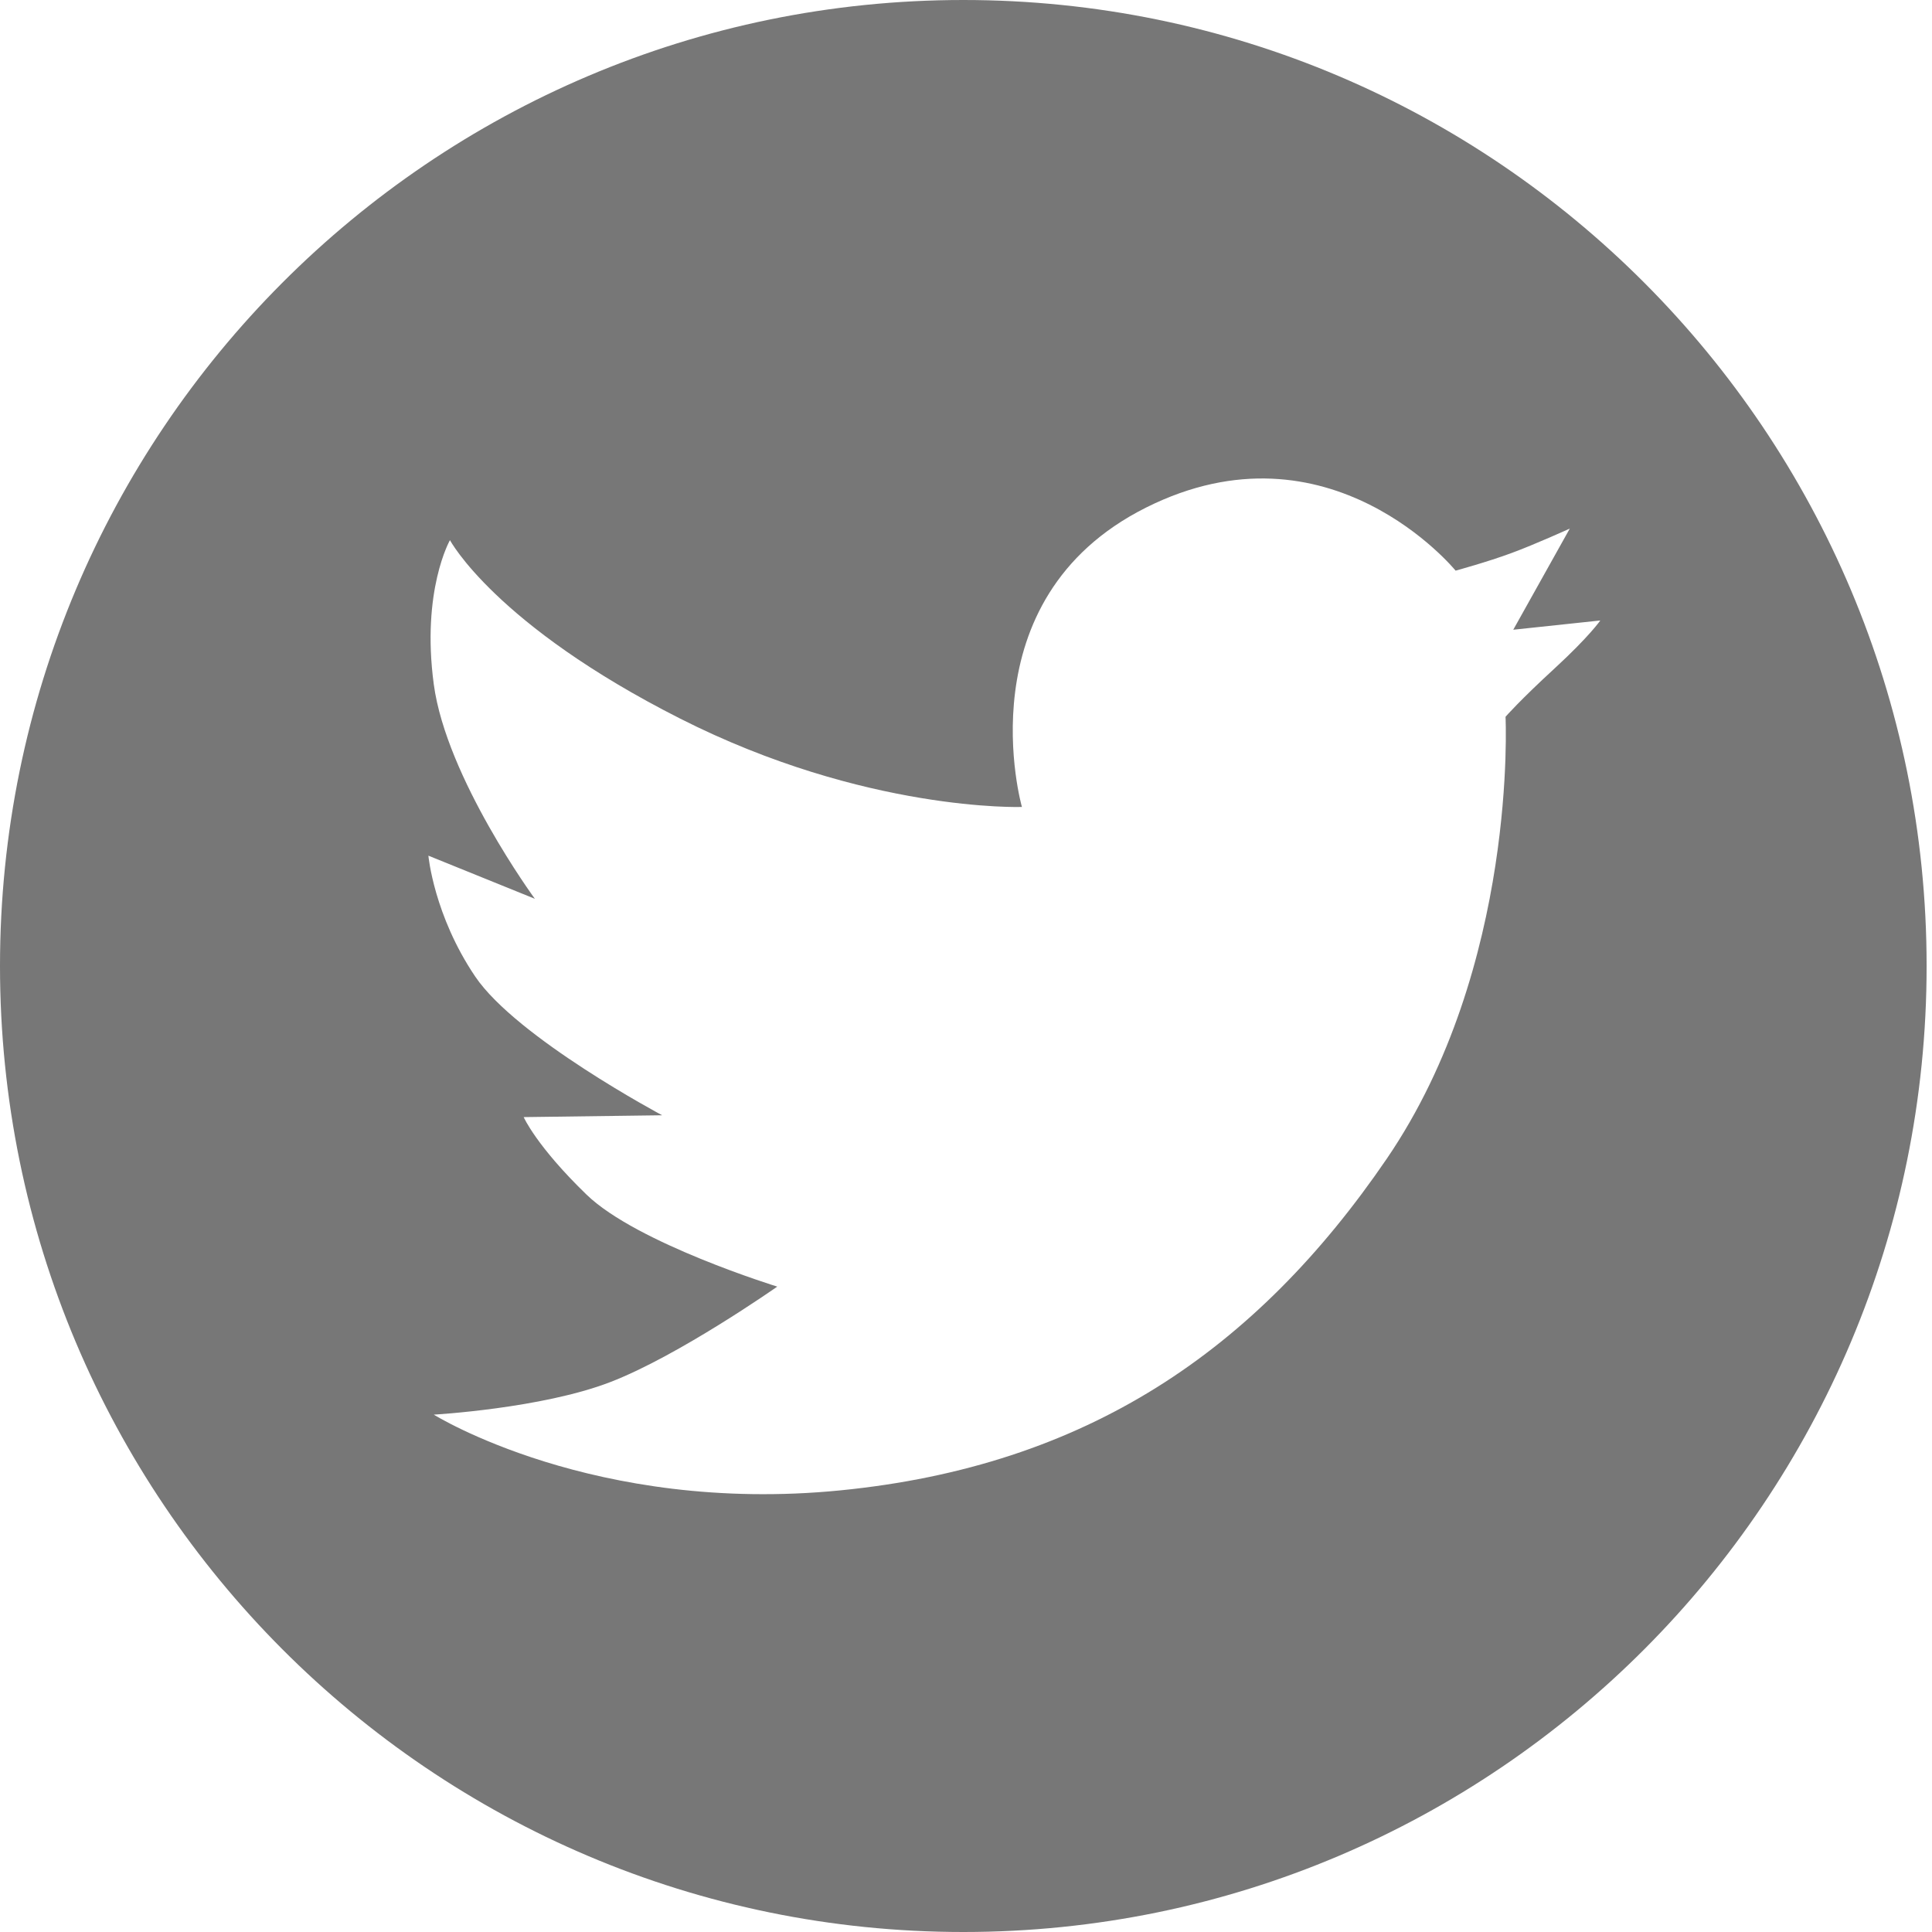
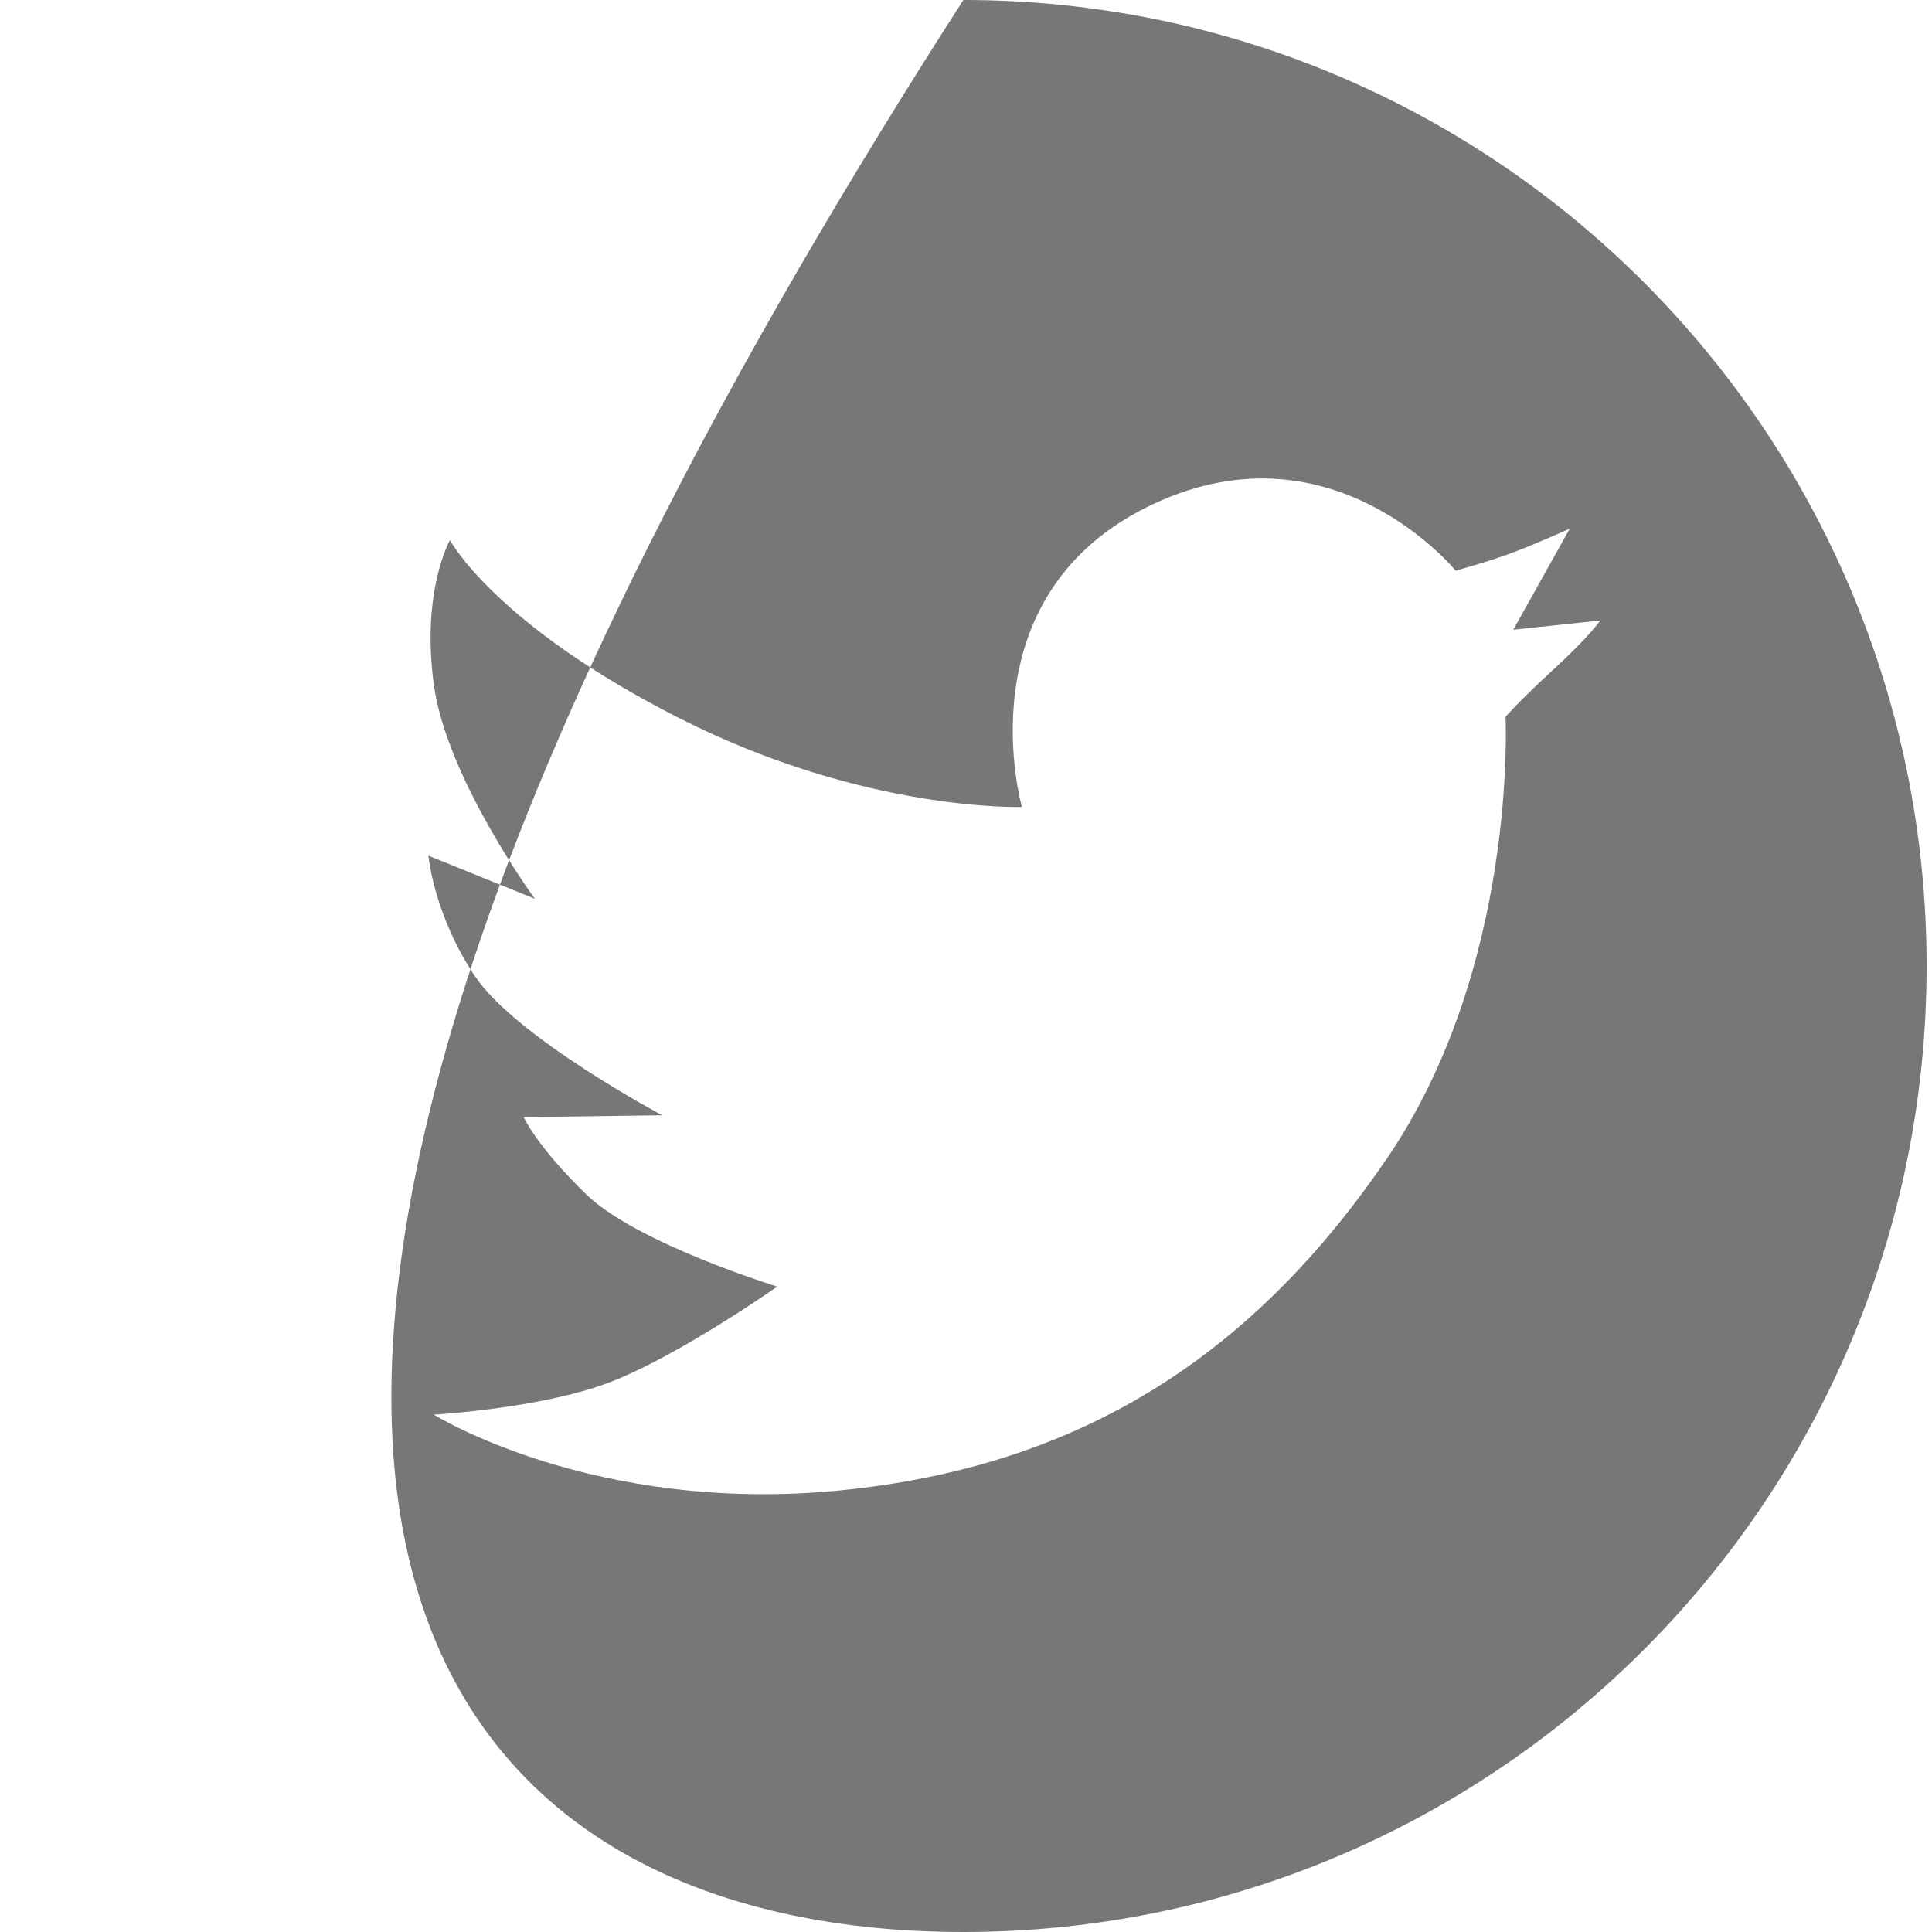
<svg xmlns="http://www.w3.org/2000/svg" width="19px" height="19px" viewBox="0 0 19 19" version="1.1">
  <title>twitter_c</title>
  <desc>Created with Sketch.</desc>
  <defs />
  <g id="Page-1" stroke="none" stroke-width="1" fill="none" fill-rule="evenodd">
    <g id="Startseite-Copy" transform="translate(-955, -99)" fill="#777777">
-       <path d="M964.474,118 C969.706,118 973.947,113.747 973.947,108.5 C973.947,103.253 969.706,99 964.474,99 C959.242,99 955,103.253 955,108.5 C955,113.747 959.242,118 964.474,118 Z M961.689,106.067 C963.51,106.989 965.05,106.936 965.05,106.936 C965.05,106.936 964.466,104.896 966.27,103.992 C968.074,103.088 969.315,104.612 969.315,104.612 C969.315,104.612 969.63,104.526 969.864,104.439 C970.098,104.353 970.438,104.198 970.438,104.198 L969.882,105.193 L970.738,105.102 C970.738,105.102 970.632,105.257 970.29,105.572 C969.947,105.887 969.806,106.049 969.806,106.049 C969.806,106.049 969.928,108.504 968.639,110.394 C967.349,112.284 965.683,113.418 963.263,113.657 C960.842,113.896 959.266,112.912 959.266,112.912 C959.266,112.912 960.325,112.852 960.999,112.593 C961.674,112.334 962.644,111.653 962.644,111.653 C962.644,111.653 961.264,111.228 960.769,110.749 C960.274,110.27 960.15,109.986 960.15,109.986 L961.512,109.968 C961.512,109.968 960.08,109.206 959.673,108.603 C959.266,108 959.213,107.415 959.213,107.415 L960.26,107.839 C960.26,107.839 959.39,106.652 959.266,105.73 C959.142,104.808 959.425,104.312 959.425,104.312 C959.425,104.312 959.867,105.145 961.689,106.067 Z" id="twitter_c" />
+       <path d="M964.474,118 C969.706,118 973.947,113.747 973.947,108.5 C973.947,103.253 969.706,99 964.474,99 C955,113.747 959.242,118 964.474,118 Z M961.689,106.067 C963.51,106.989 965.05,106.936 965.05,106.936 C965.05,106.936 964.466,104.896 966.27,103.992 C968.074,103.088 969.315,104.612 969.315,104.612 C969.315,104.612 969.63,104.526 969.864,104.439 C970.098,104.353 970.438,104.198 970.438,104.198 L969.882,105.193 L970.738,105.102 C970.738,105.102 970.632,105.257 970.29,105.572 C969.947,105.887 969.806,106.049 969.806,106.049 C969.806,106.049 969.928,108.504 968.639,110.394 C967.349,112.284 965.683,113.418 963.263,113.657 C960.842,113.896 959.266,112.912 959.266,112.912 C959.266,112.912 960.325,112.852 960.999,112.593 C961.674,112.334 962.644,111.653 962.644,111.653 C962.644,111.653 961.264,111.228 960.769,110.749 C960.274,110.27 960.15,109.986 960.15,109.986 L961.512,109.968 C961.512,109.968 960.08,109.206 959.673,108.603 C959.266,108 959.213,107.415 959.213,107.415 L960.26,107.839 C960.26,107.839 959.39,106.652 959.266,105.73 C959.142,104.808 959.425,104.312 959.425,104.312 C959.425,104.312 959.867,105.145 961.689,106.067 Z" id="twitter_c" />
    </g>
  </g>
</svg>